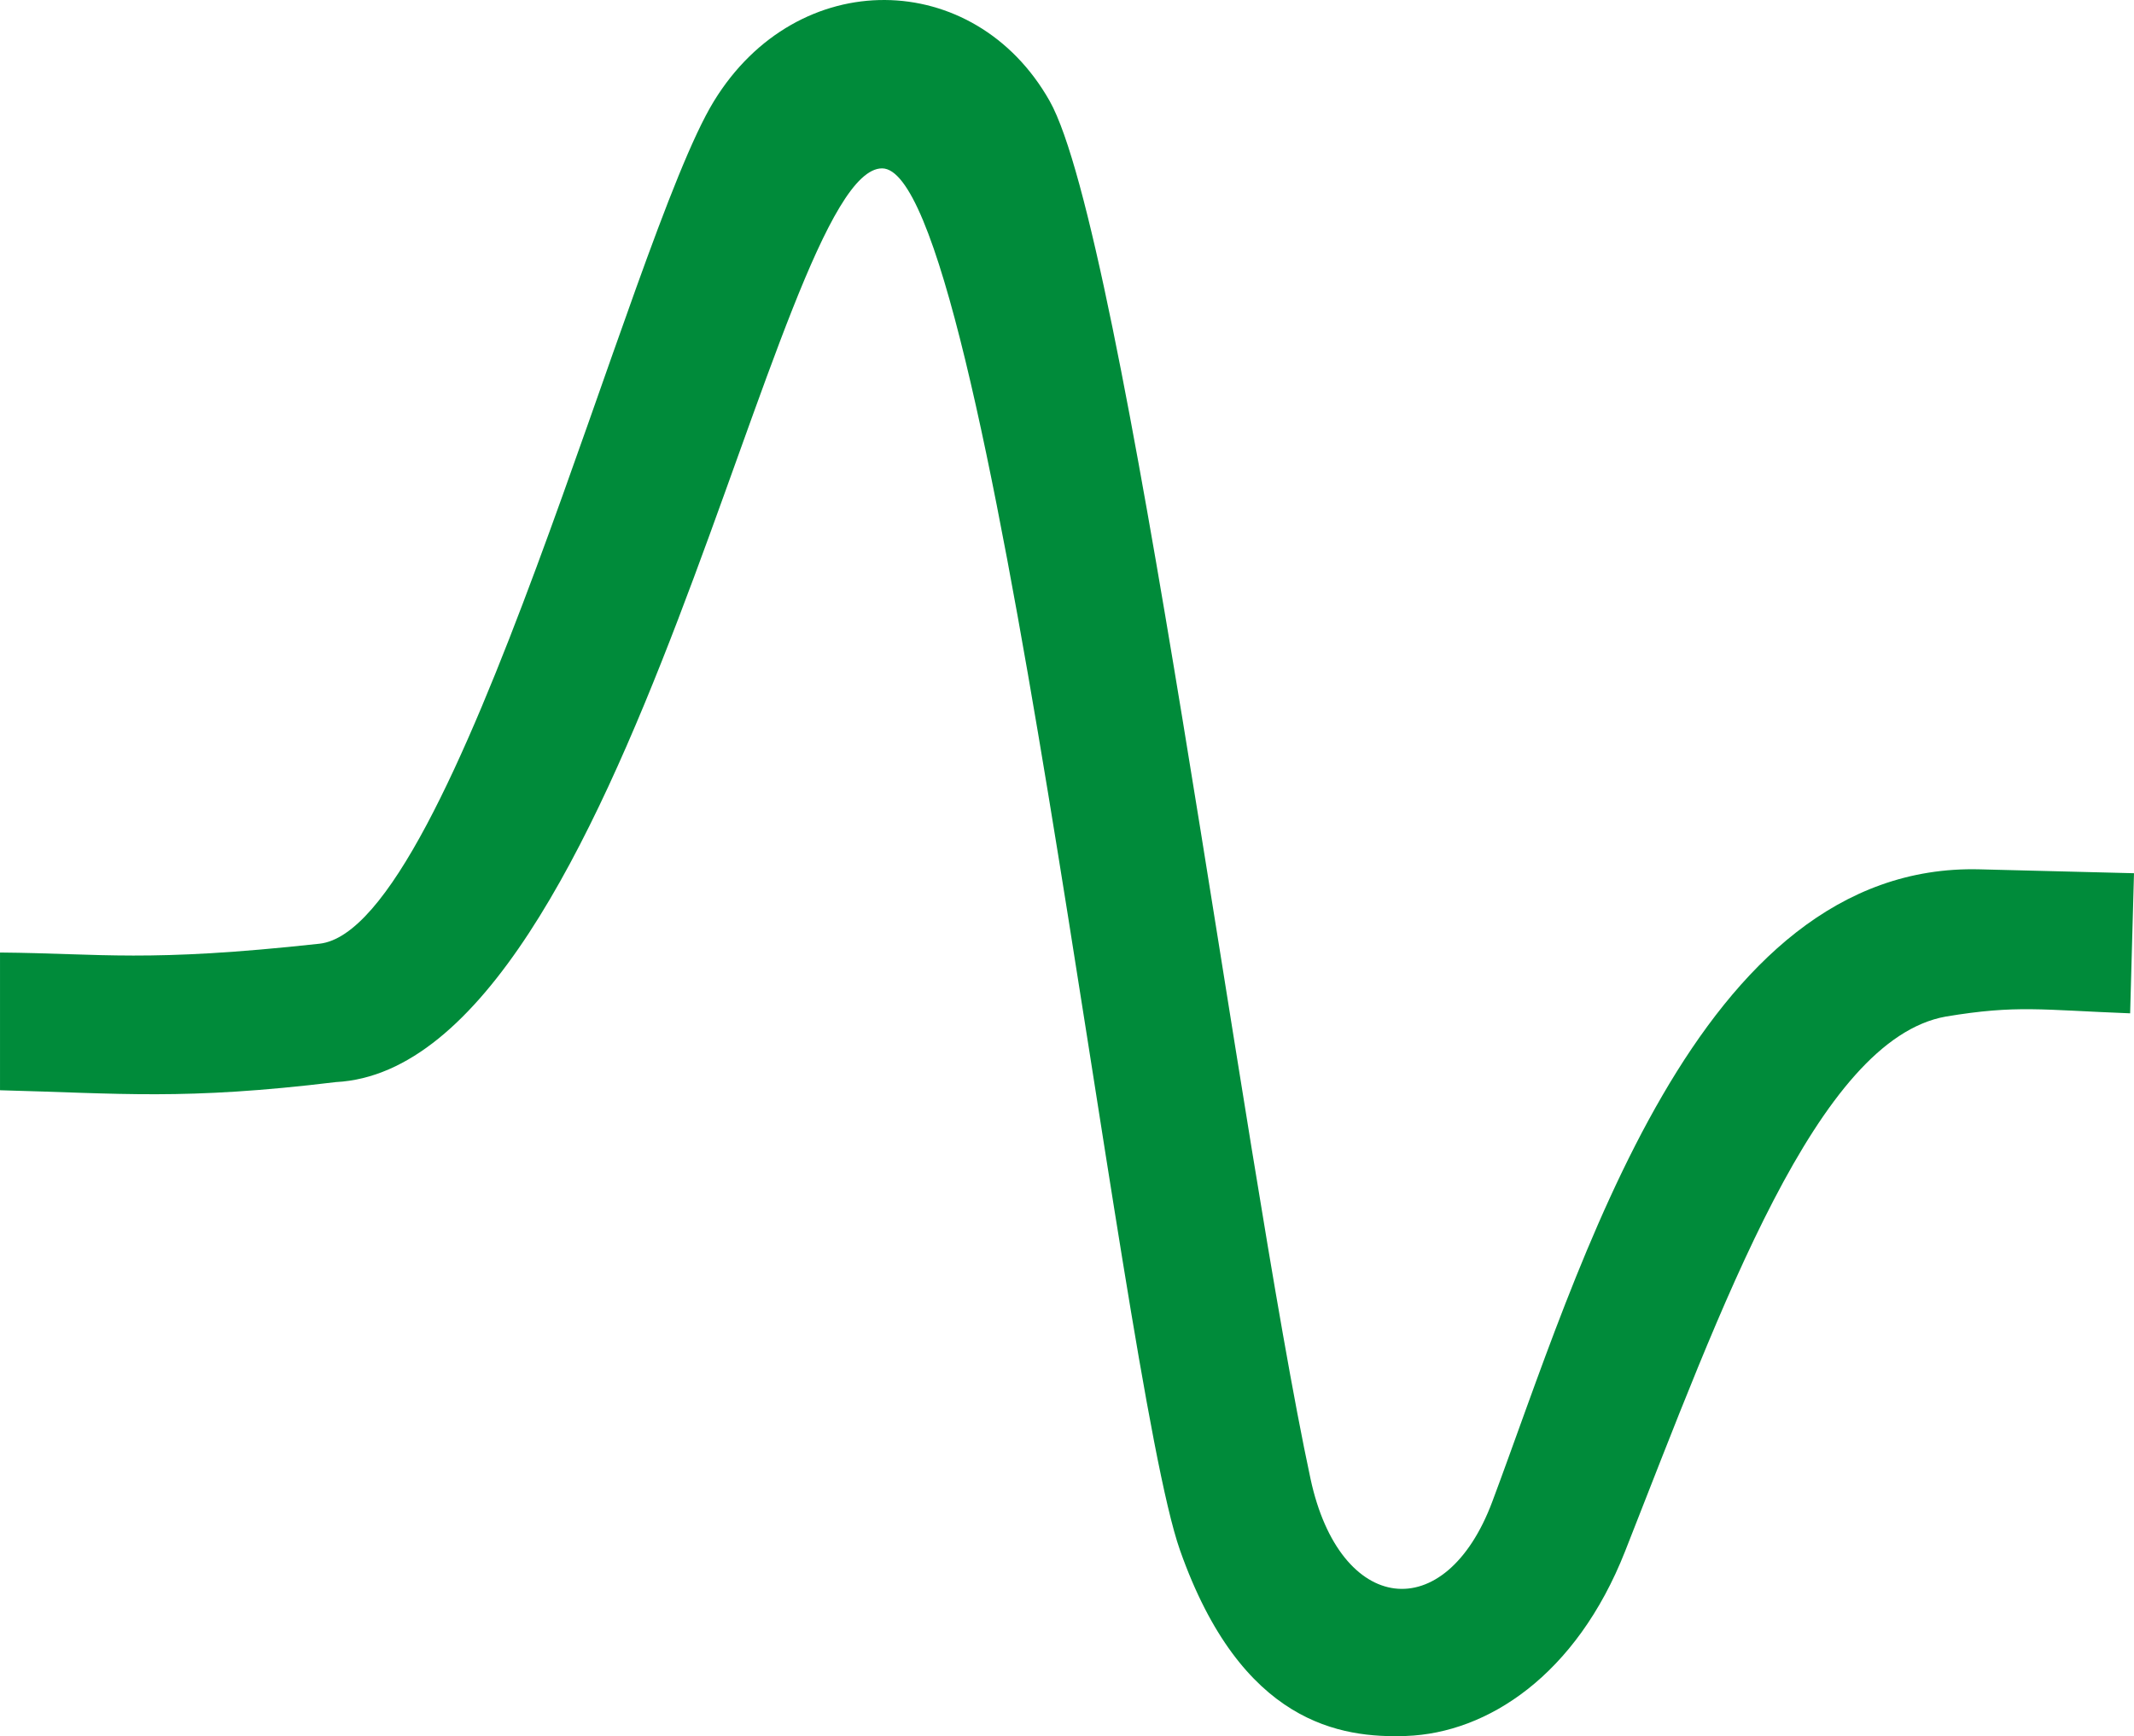
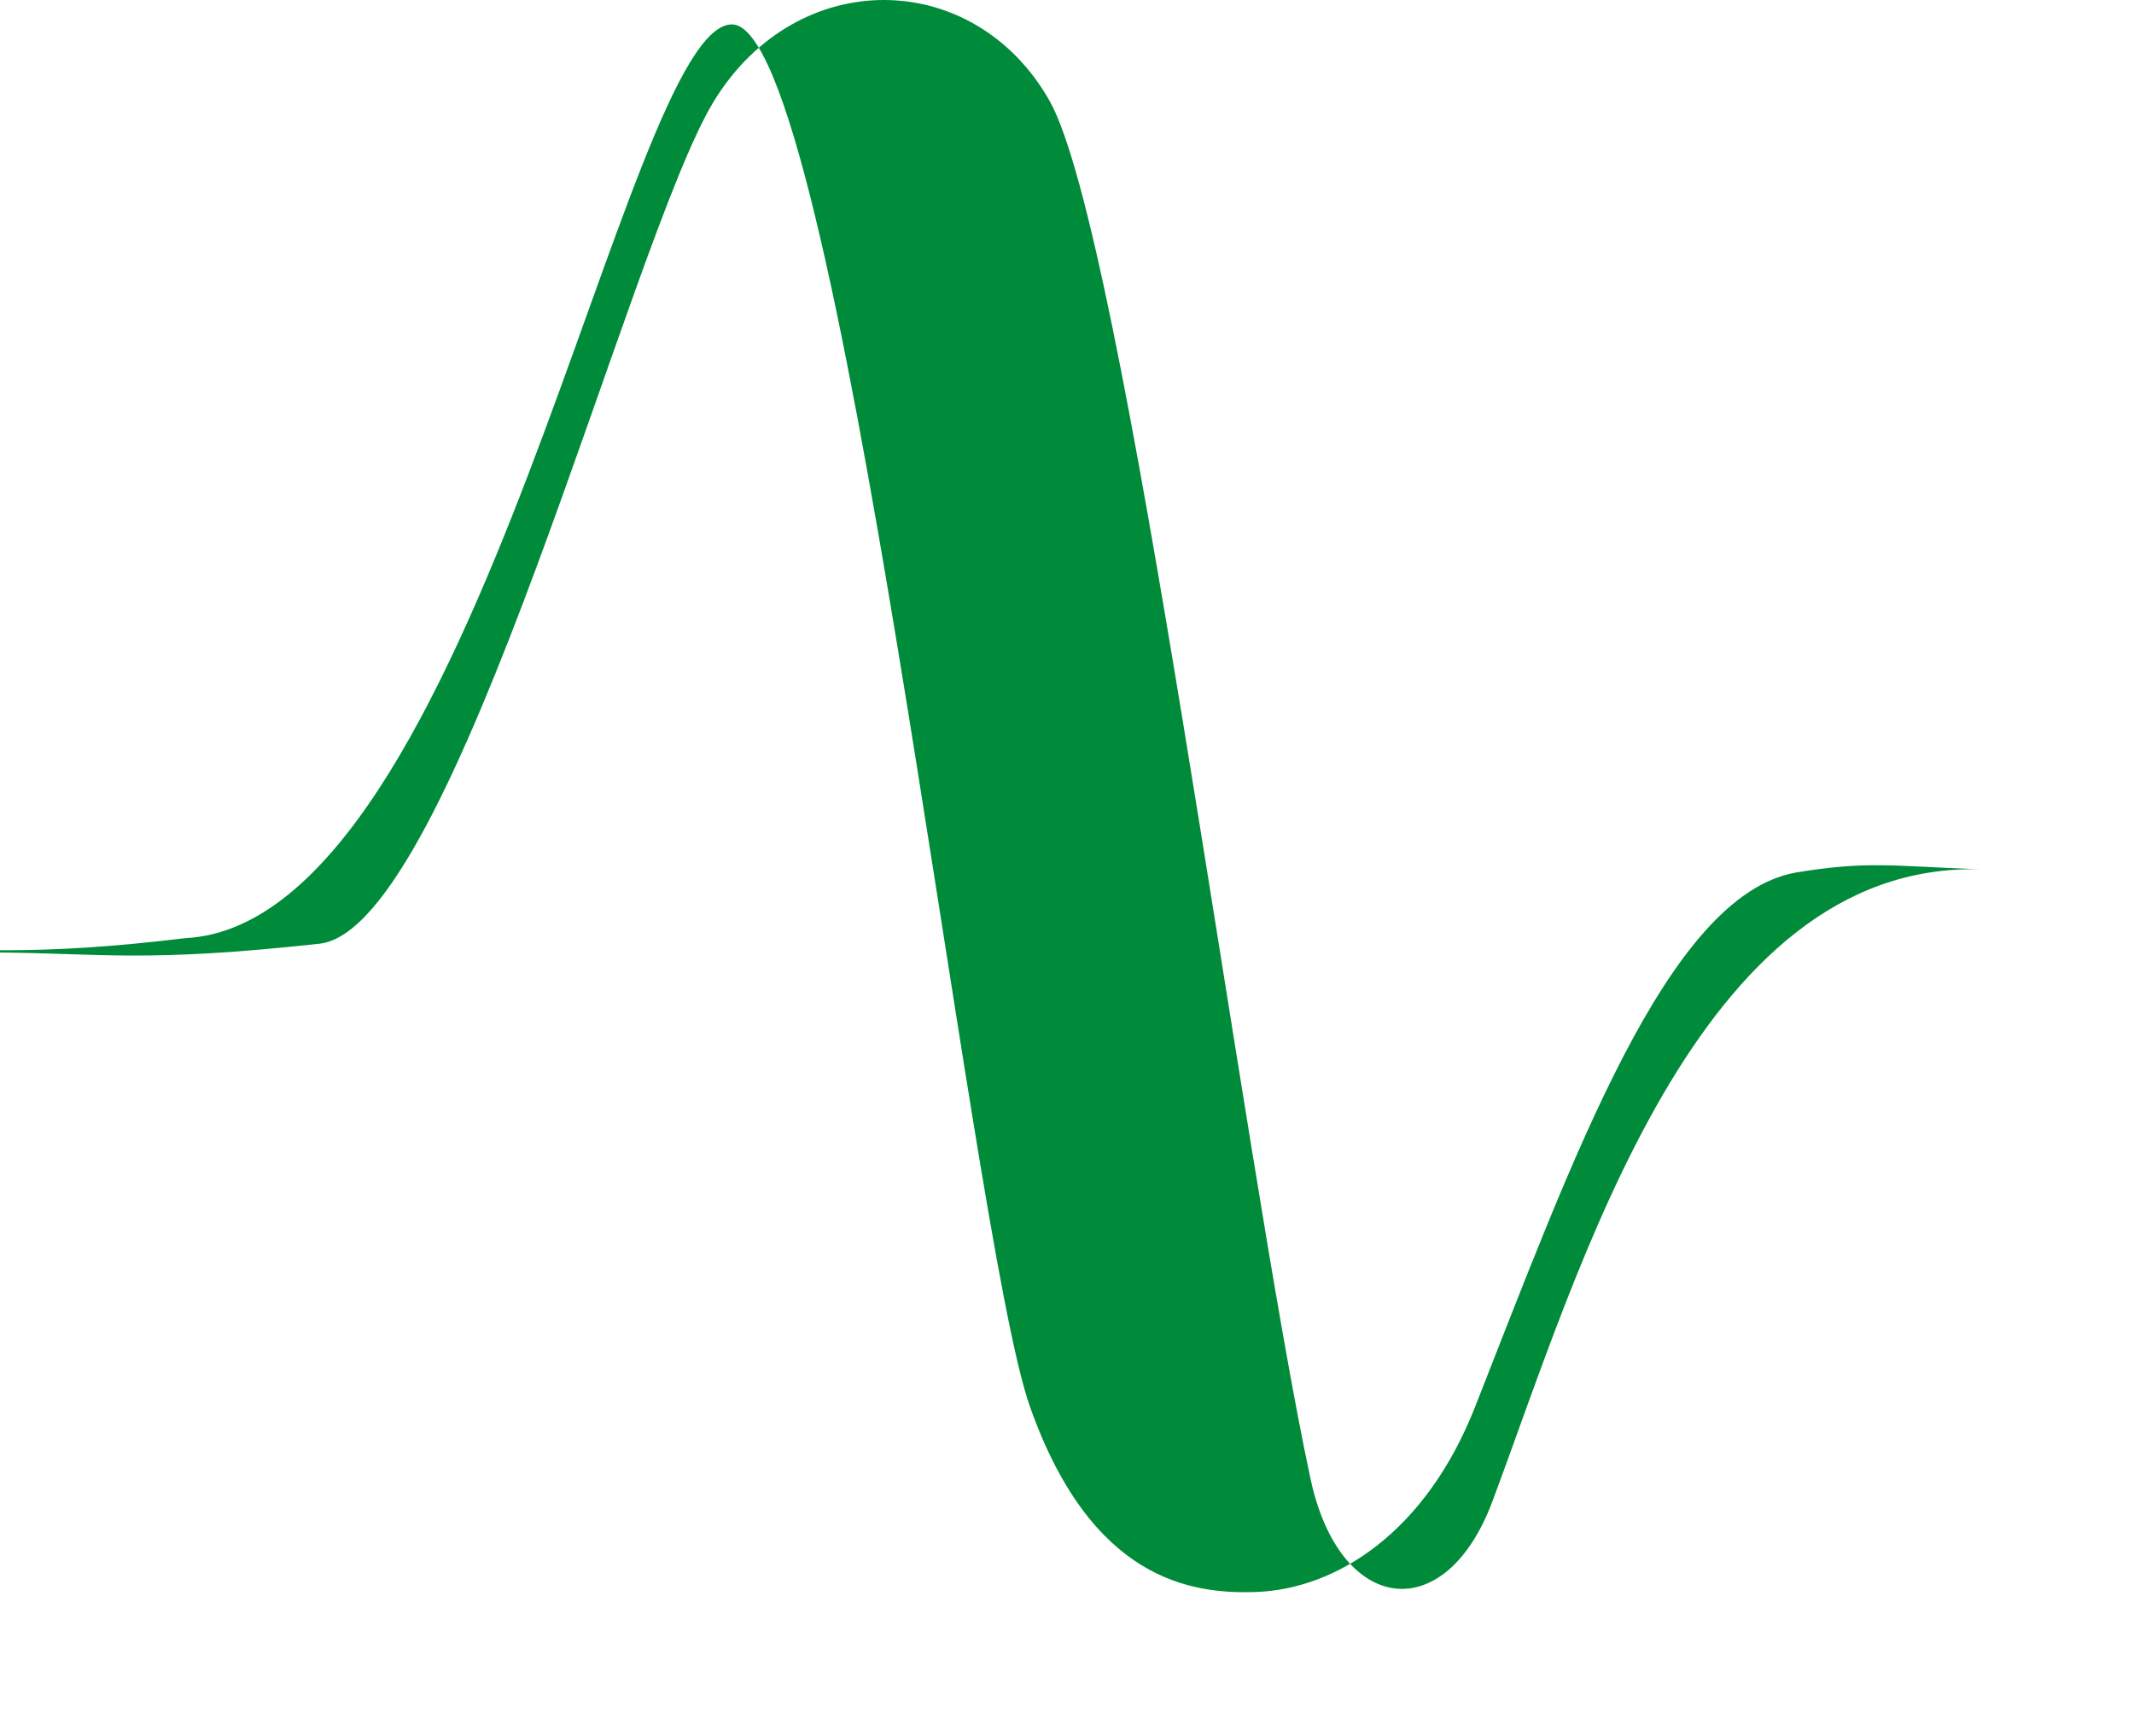
<svg xmlns="http://www.w3.org/2000/svg" xml:space="preserve" width="11.55mm" height="9.398mm" version="1.1" style="shape-rendering:geometricPrecision; text-rendering:geometricPrecision; image-rendering:optimizeQuality; fill-rule:evenodd; clip-rule:evenodd" viewBox="0 0 1155.04 939.84">
  <defs>
    <style type="text/css">
   
    .fil0 {fill:#008B3A}
   
  </style>
  </defs>
  <g id="Слой_x0020_1">
-     <path class="fil0" d="M-0 515.63c55.6,0.49 79.19,5.47 172.91,-4.77 73.36,-8.01 168.13,-382.03 213.46,-456.03 45.32,-73.99 141.03,-72.14 181.72,-0.23 40.68,71.9 104.62,575.31 141.24,745.94 15.84,73.72 72.91,80.38 98.38,12.35 47.16,-125.93 110.42,-346.37 263.95,-342.29l83.38 2.1 -2.09 75.84c-48.34,-1.84 -61.16,-4.66 -99.77,1.75 -69.58,12.48 -121.06,156.12 -173.58,289.44 -26.5,67.31 -74.64,98.46 -118.56,100 -35.1,1.24 -89.17,-6.43 -122.35,-100.52 -33.19,-94.08 -103.26,-748.05 -161.25,-748.07 -58,-0.02 -138.02,486.41 -295.64,494.62 -82.33,9.98 -116.35,6.09 -181.8,4.42l0 -74.55z" />
+     <path class="fil0" d="M-0 515.63c55.6,0.49 79.19,5.47 172.91,-4.77 73.36,-8.01 168.13,-382.03 213.46,-456.03 45.32,-73.99 141.03,-72.14 181.72,-0.23 40.68,71.9 104.62,575.31 141.24,745.94 15.84,73.72 72.91,80.38 98.38,12.35 47.16,-125.93 110.42,-346.37 263.95,-342.29c-48.34,-1.84 -61.16,-4.66 -99.77,1.75 -69.58,12.48 -121.06,156.12 -173.58,289.44 -26.5,67.31 -74.64,98.46 -118.56,100 -35.1,1.24 -89.17,-6.43 -122.35,-100.52 -33.19,-94.08 -103.26,-748.05 -161.25,-748.07 -58,-0.02 -138.02,486.41 -295.64,494.62 -82.33,9.98 -116.35,6.09 -181.8,4.42l0 -74.55z" />
  </g>
</svg>